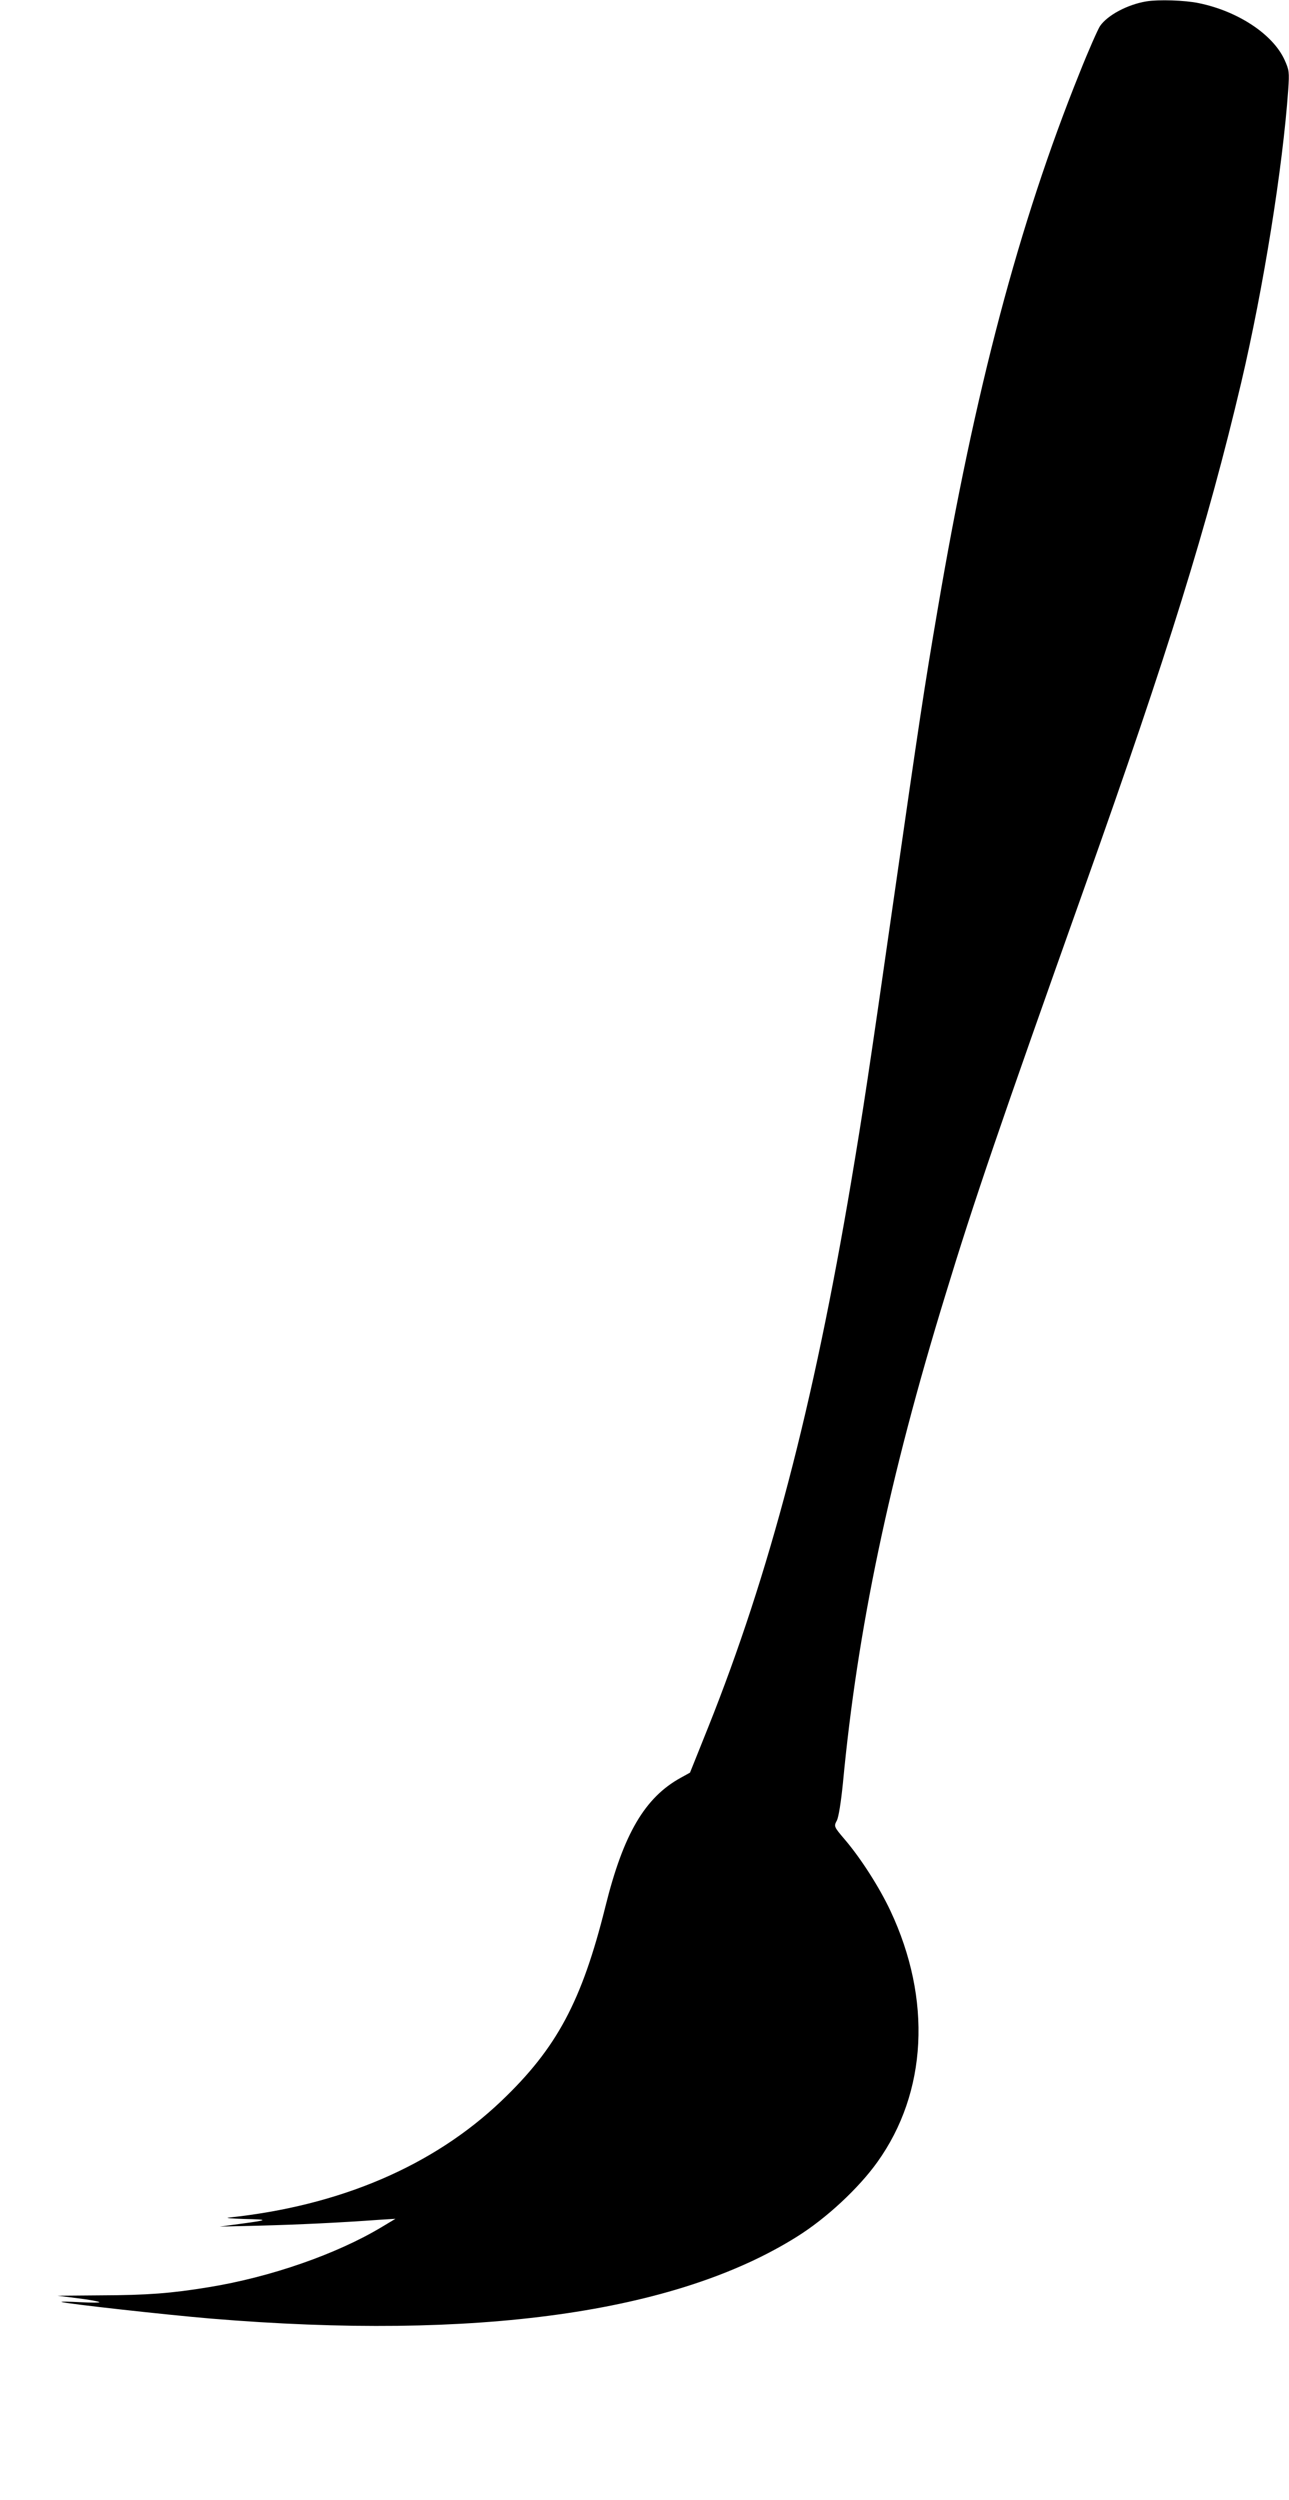
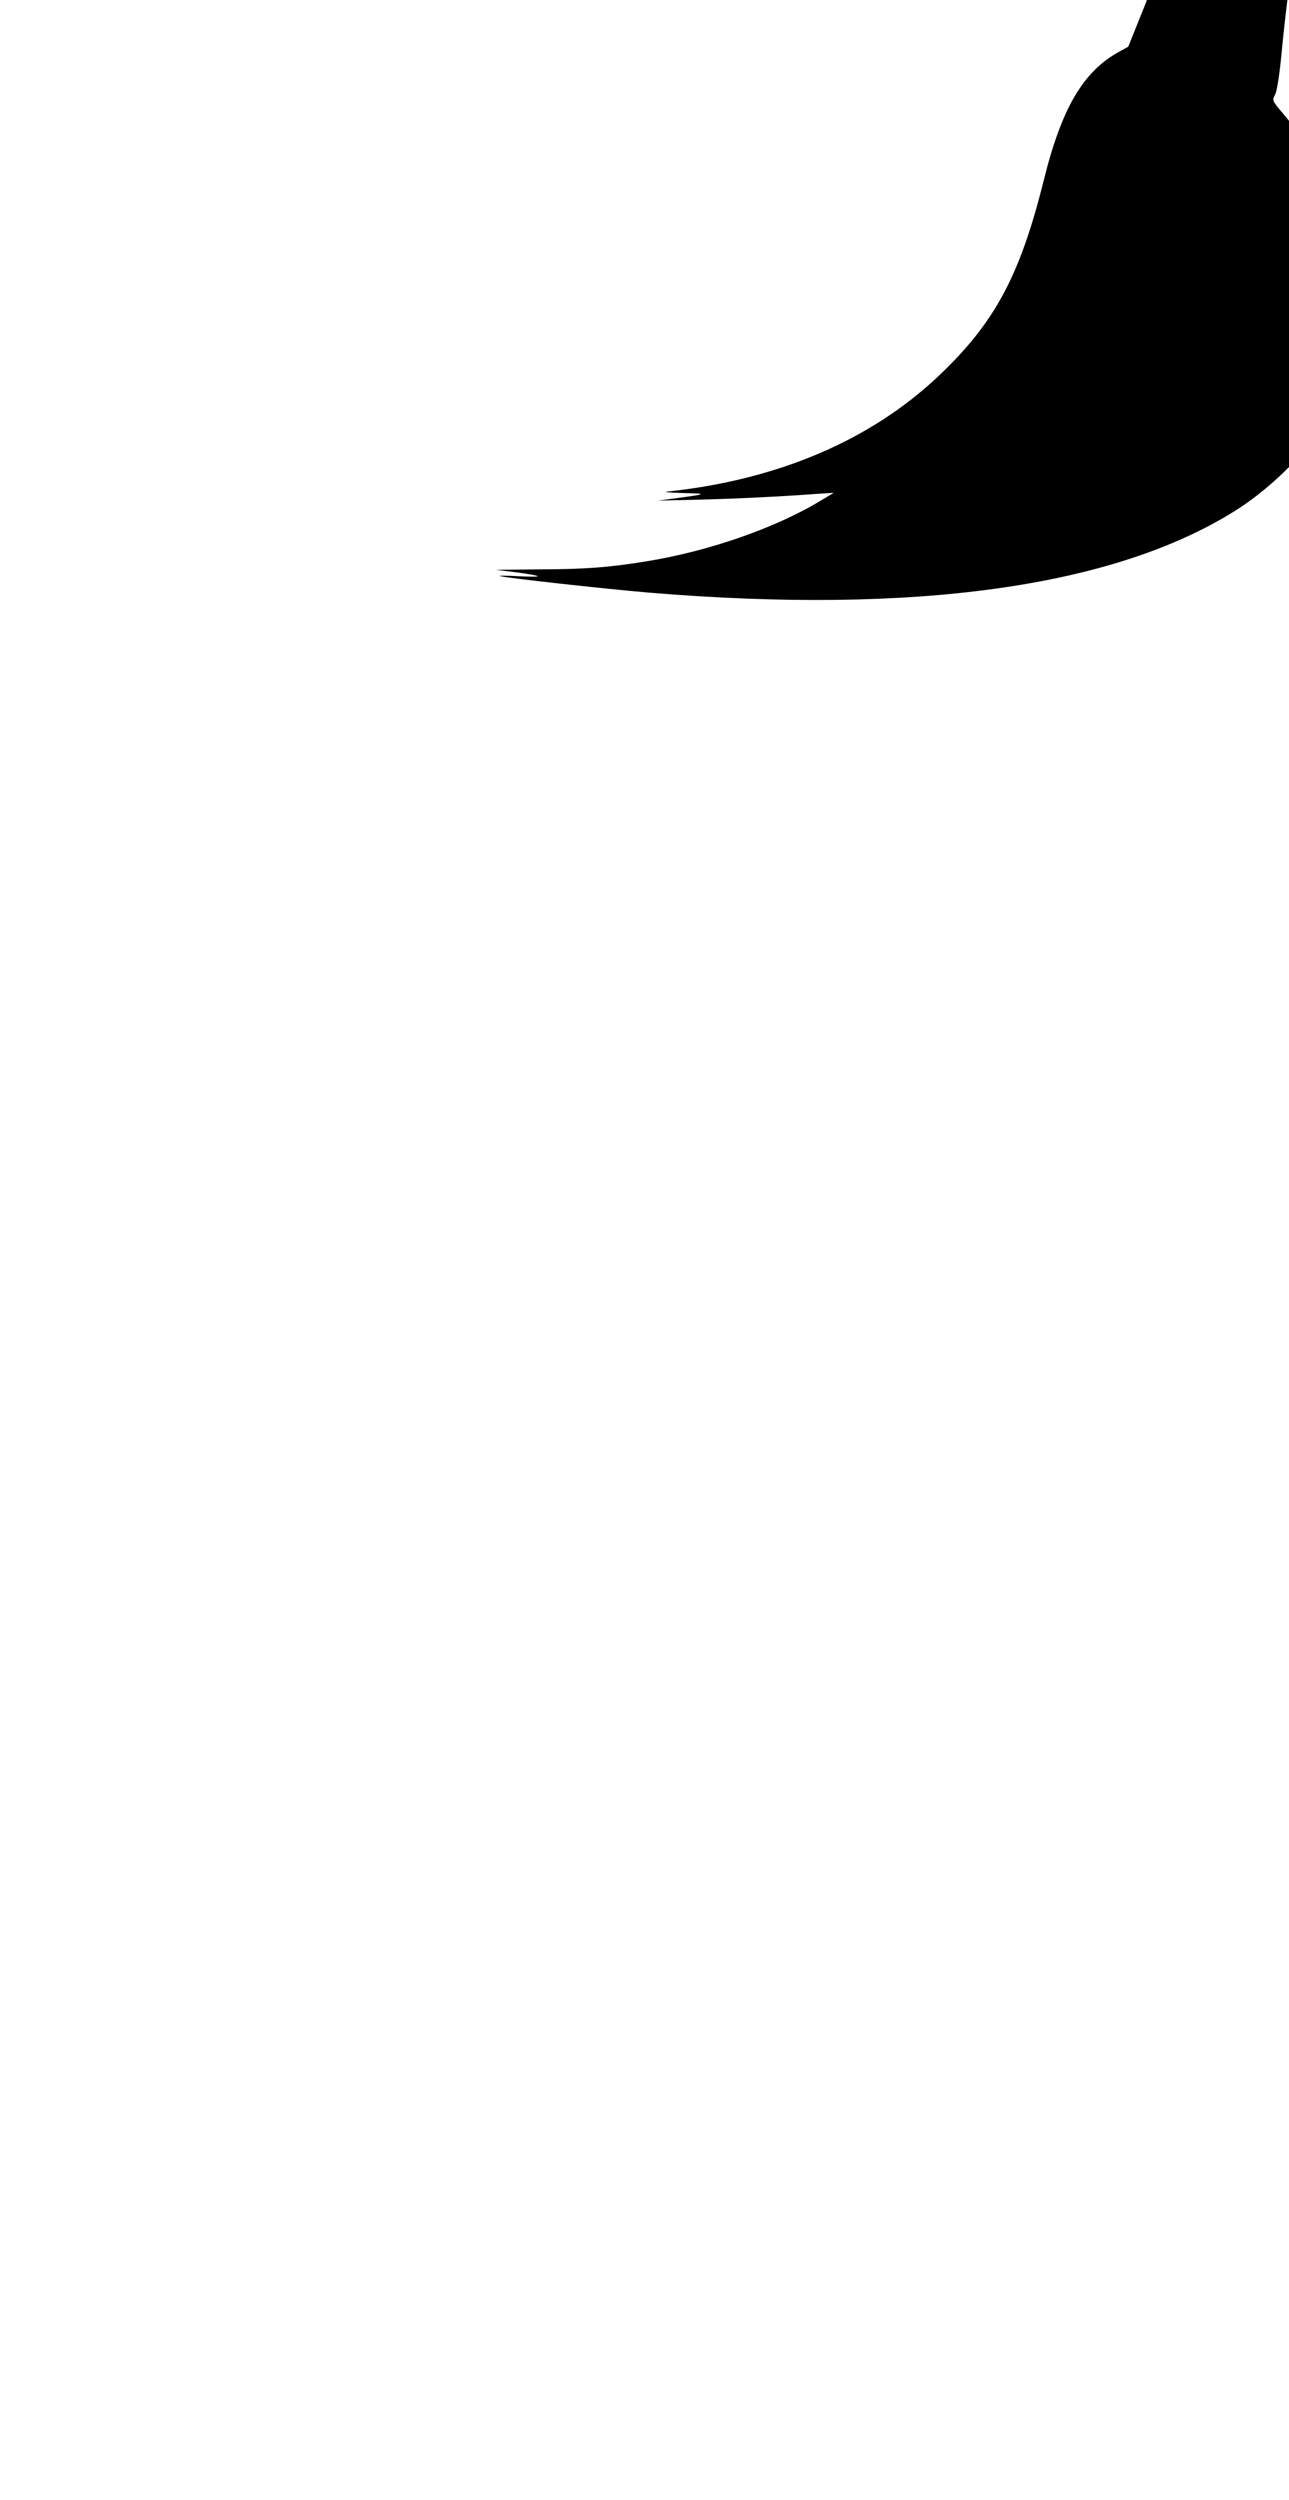
<svg xmlns="http://www.w3.org/2000/svg" version="1.0" width="660pt" height="1280pt" viewBox="0 0 660 1280" preserveAspectRatio="xMidYMid meet">
  <g transform="translate(0,1280) scale(0.1,-0.1)" fill="#000000" stroke="none">
-     <path d="M5870 12793 c-97 -16 -200 -71 -238 -127 -11 -17 -59 -125 -105 -241 -310 -770 -536 -1626 -726 -2745 -69 -403 -94 -571 -226 -1490 -126 -881 -157 -1084 -216 -1435 -195 -1159 -419 -2012 -733 -2798 l-93 -232 -47 -26 c-184 -101 -294 -288 -386 -659 -121 -486 -249 -725 -532 -995 -350 -334 -828 -538 -1398 -598 -19 -2 17 -5 80 -7 129 -3 128 -5 -20 -25 l-105 -14 210 5 c192 5 405 15 610 30 l80 5 -70 -42 c-231 -139 -571 -257 -885 -308 -195 -32 -314 -41 -554 -42 l-221 -2 104 -13 c57 -7 106 -16 110 -20 3 -3 -41 -3 -99 0 -58 3 -100 4 -95 1 19 -8 528 -65 765 -85 1361 -113 2379 29 3000 419 151 94 317 249 412 382 256 357 280 834 67 1287 -56 119 -151 268 -233 364 -57 67 -57 68 -41 98 9 18 21 93 31 192 74 785 236 1559 526 2503 145 476 275 856 717 2099 421 1184 624 1837 796 2566 114 485 213 1102 241 1501 6 90 5 100 -19 153 -60 131 -239 249 -439 290 -71 15 -207 19 -268 9z" />
+     <path d="M5870 12793 l-93 -232 -47 -26 c-184 -101 -294 -288 -386 -659 -121 -486 -249 -725 -532 -995 -350 -334 -828 -538 -1398 -598 -19 -2 17 -5 80 -7 129 -3 128 -5 -20 -25 l-105 -14 210 5 c192 5 405 15 610 30 l80 5 -70 -42 c-231 -139 -571 -257 -885 -308 -195 -32 -314 -41 -554 -42 l-221 -2 104 -13 c57 -7 106 -16 110 -20 3 -3 -41 -3 -99 0 -58 3 -100 4 -95 1 19 -8 528 -65 765 -85 1361 -113 2379 29 3000 419 151 94 317 249 412 382 256 357 280 834 67 1287 -56 119 -151 268 -233 364 -57 67 -57 68 -41 98 9 18 21 93 31 192 74 785 236 1559 526 2503 145 476 275 856 717 2099 421 1184 624 1837 796 2566 114 485 213 1102 241 1501 6 90 5 100 -19 153 -60 131 -239 249 -439 290 -71 15 -207 19 -268 9z" />
  </g>
</svg>